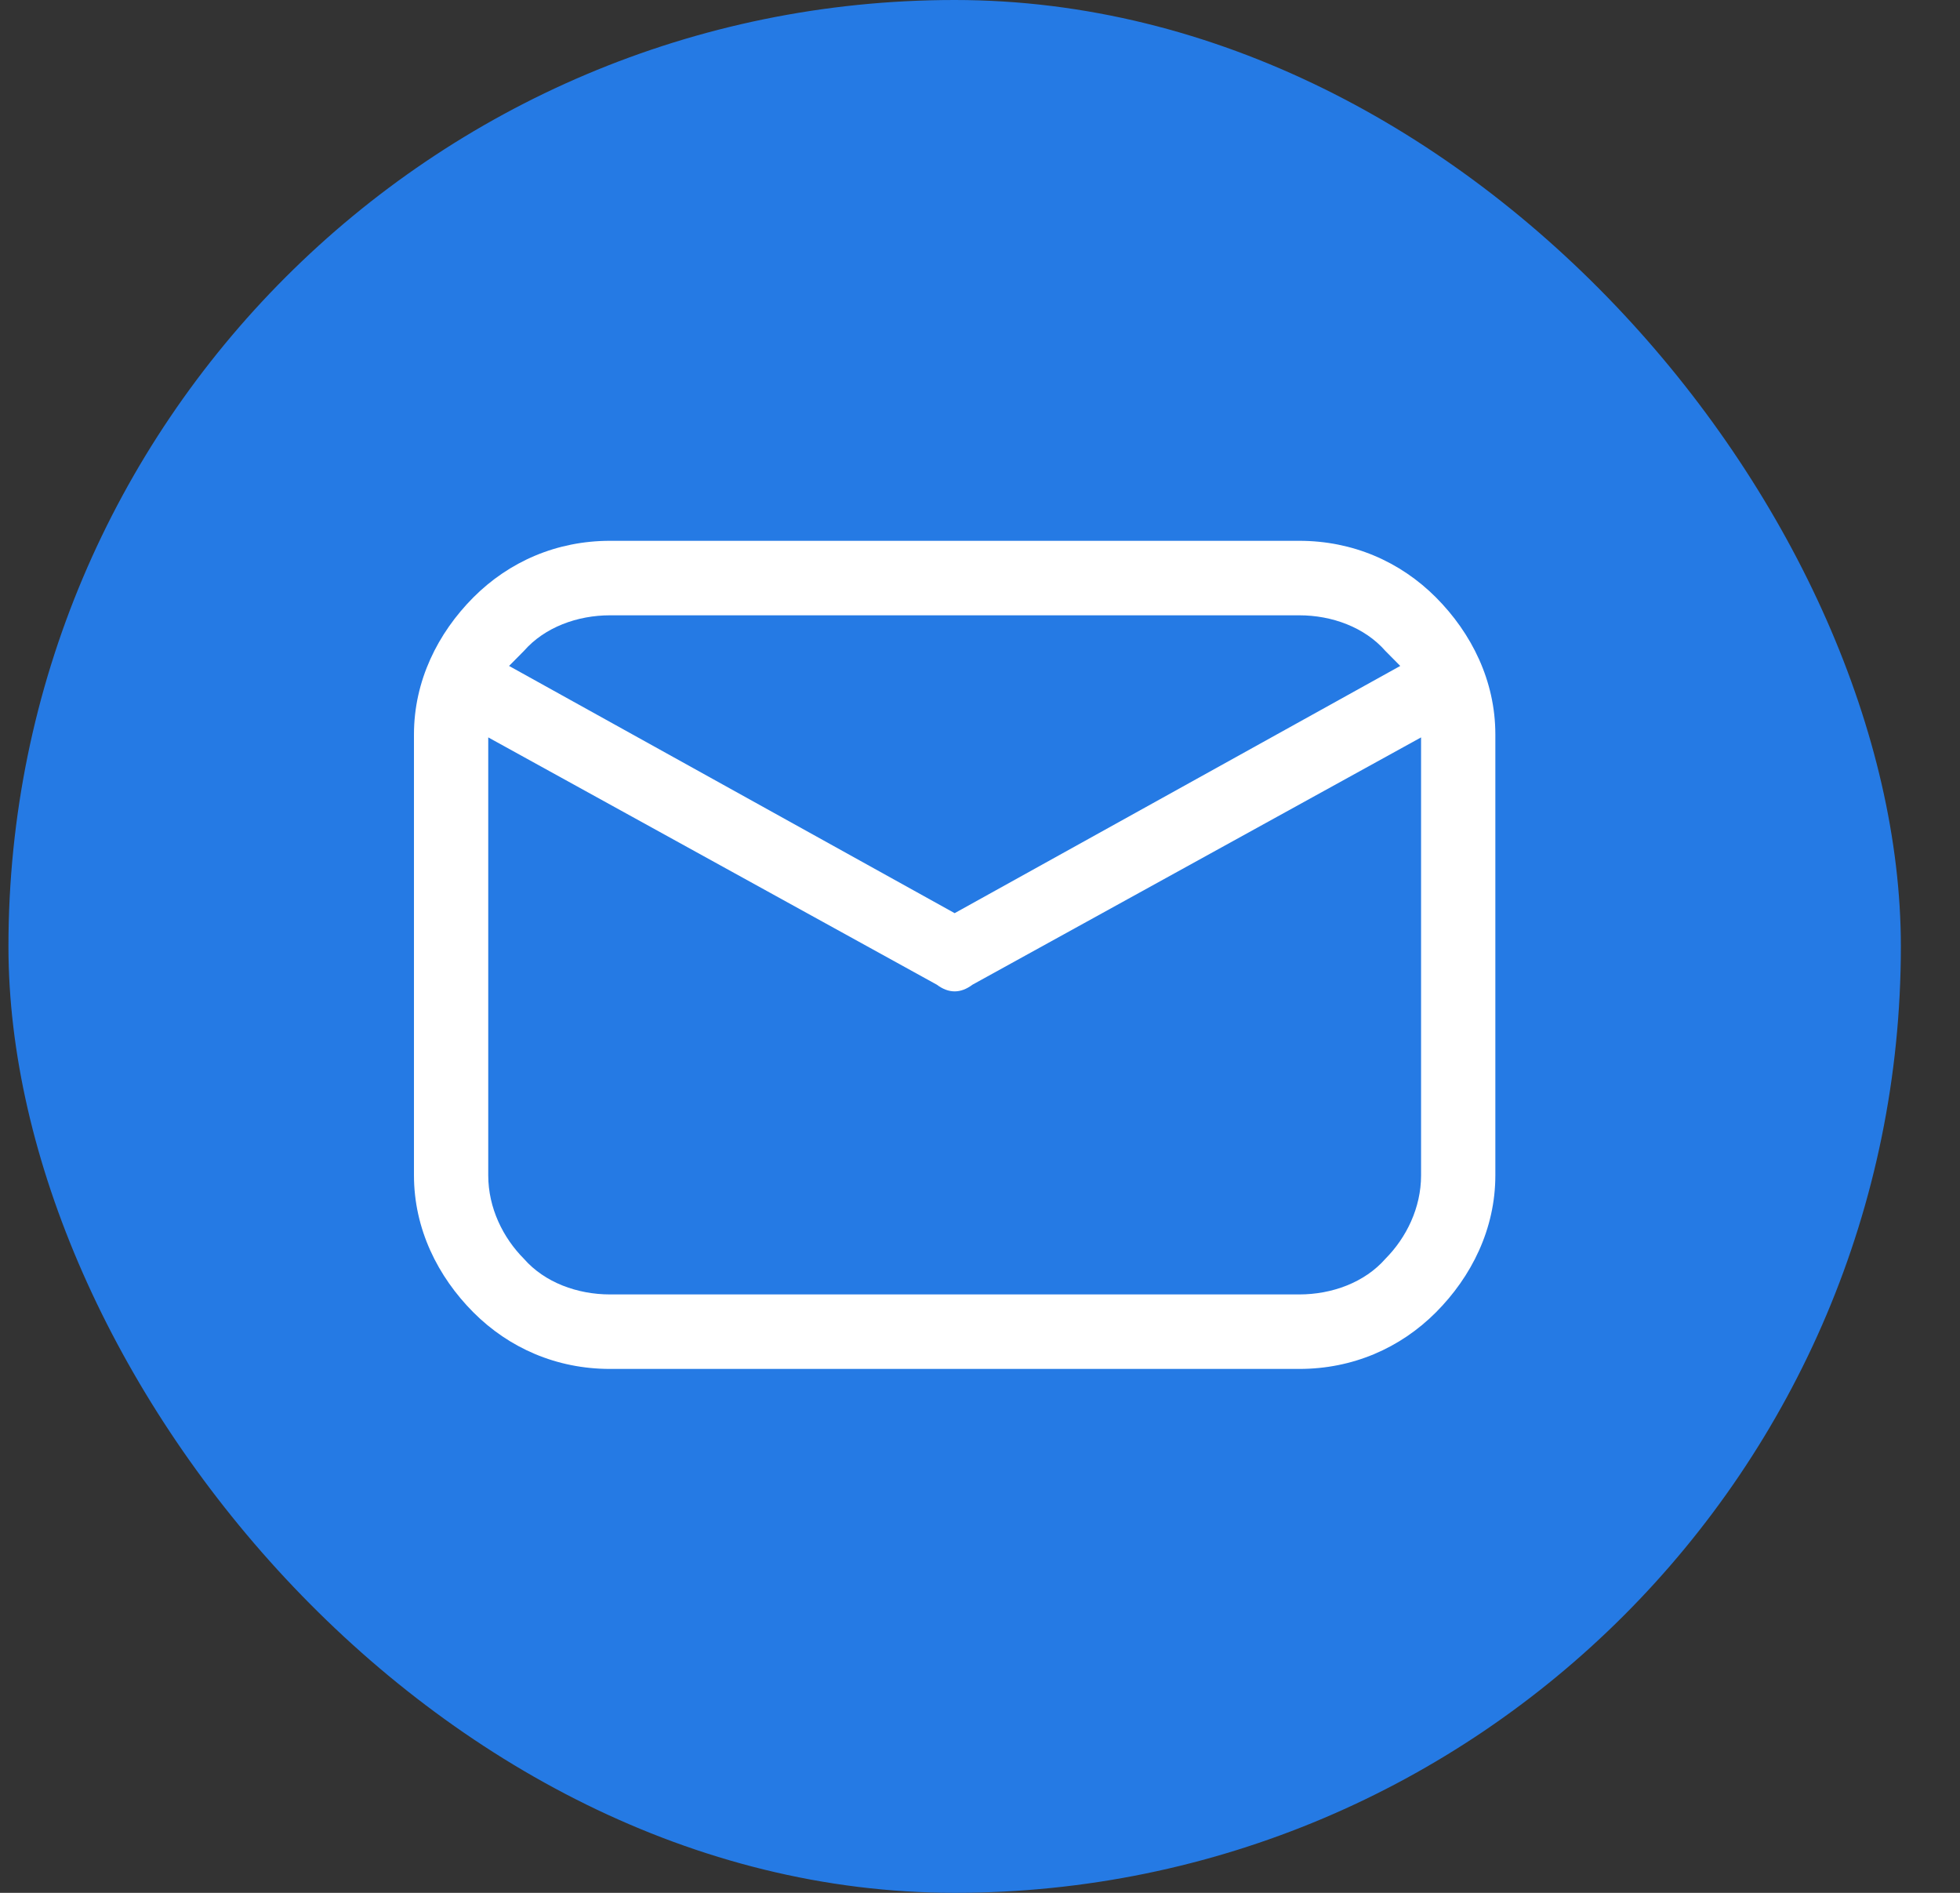
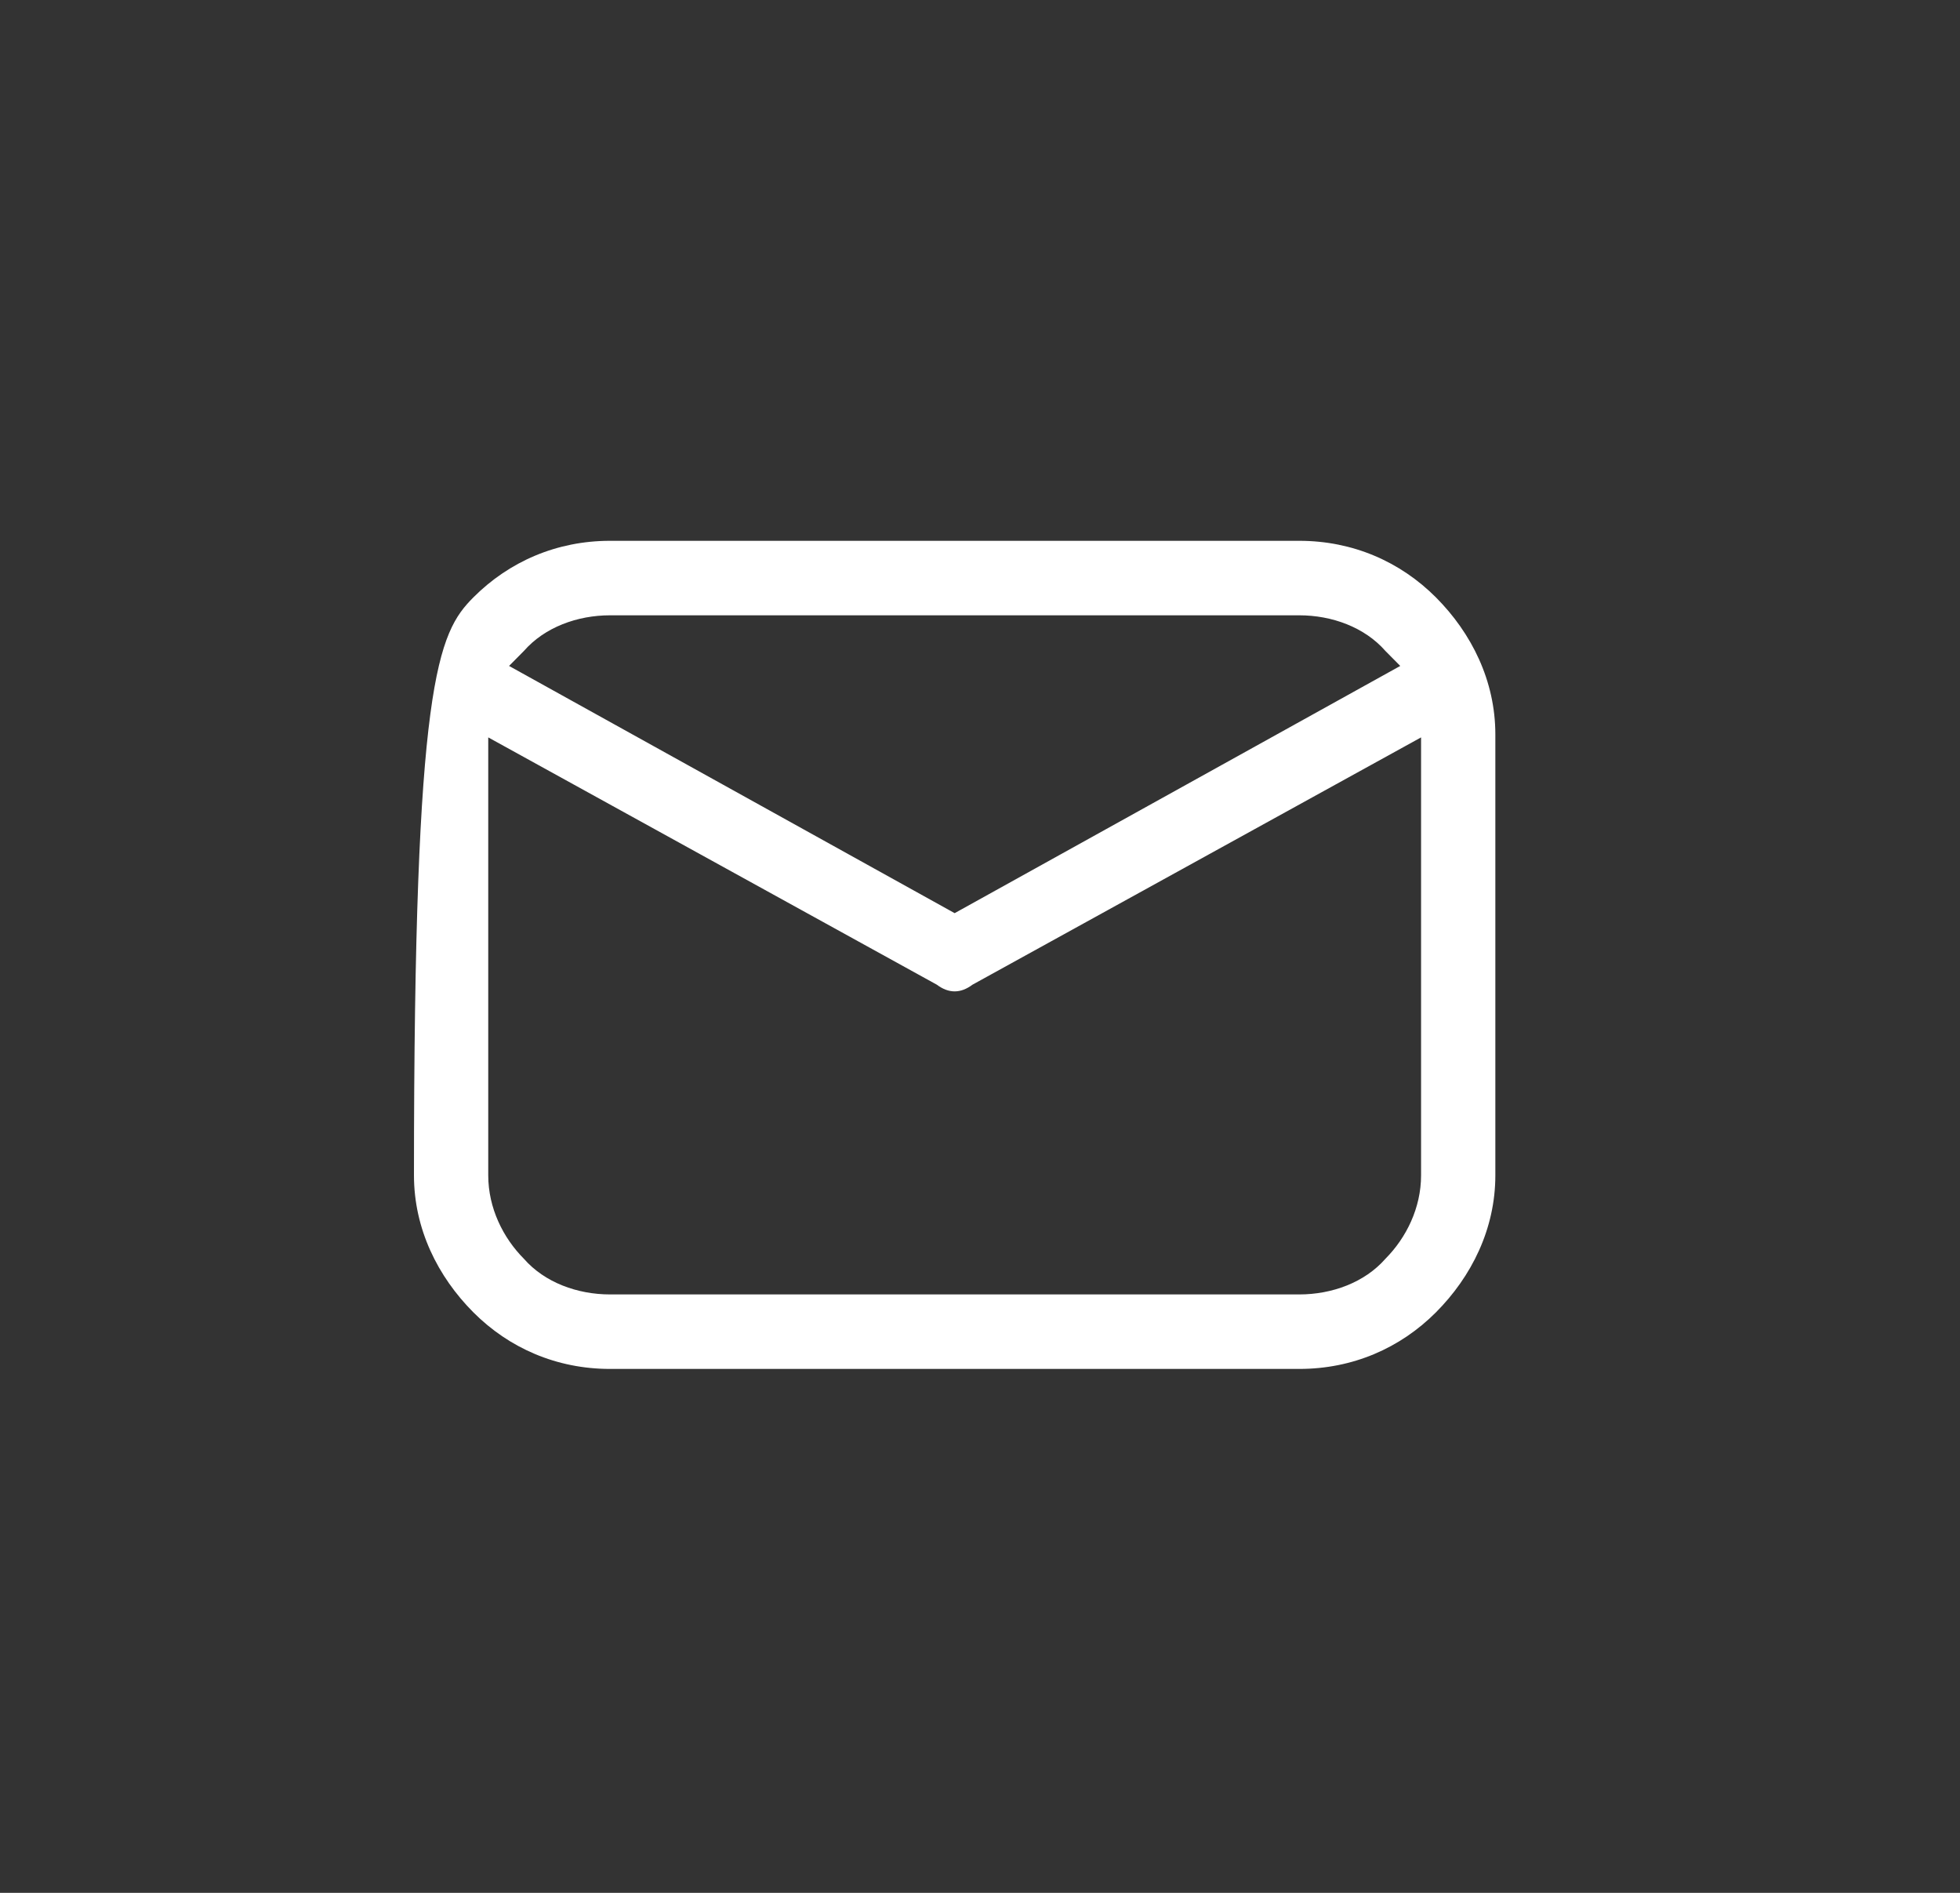
<svg xmlns="http://www.w3.org/2000/svg" width="29" height="28" viewBox="0 0 29 28" fill="none">
  <rect x="0" y="0" width="29" height="28" fill="#333333" stroke="none" />
-   <rect x="0.125" width="28" height="28" rx="14" fill="#257AE4" />
  <g clip-path="url(#clip0_2767_56298)">
-     <path fill-rule="evenodd" clip-rule="evenodd" d="M9.026 8H19.224C20.015 8 20.718 8.308 21.246 8.837C21.773 9.366 22.125 10.071 22.125 10.864V17.386C22.125 18.179 21.773 18.884 21.246 19.413C20.718 19.942 20.015 20.25 19.224 20.25H9.026C8.235 20.25 7.532 19.942 7.004 19.413C6.477 18.884 6.125 18.179 6.125 17.386V10.864C6.125 10.071 6.477 9.366 7.004 8.837C7.532 8.308 8.235 8 9.026 8ZM7.532 9.851L14.125 13.508L20.718 9.851C20.631 9.763 20.543 9.674 20.499 9.63C20.191 9.278 19.707 9.102 19.224 9.102H9.026C8.543 9.102 8.059 9.278 7.751 9.63C7.707 9.674 7.62 9.763 7.532 9.851ZM21.026 10.908L14.389 14.566C14.213 14.698 14.037 14.698 13.861 14.566L7.224 10.908V17.386C7.224 17.87 7.444 18.311 7.751 18.62C8.059 18.972 8.543 19.148 9.026 19.148H19.224C19.707 19.148 20.191 18.972 20.499 18.62C20.806 18.311 21.026 17.87 21.026 17.386V10.908Z" fill="white" />
+     <path fill-rule="evenodd" clip-rule="evenodd" d="M9.026 8H19.224C20.015 8 20.718 8.308 21.246 8.837C21.773 9.366 22.125 10.071 22.125 10.864V17.386C22.125 18.179 21.773 18.884 21.246 19.413C20.718 19.942 20.015 20.25 19.224 20.25H9.026C8.235 20.25 7.532 19.942 7.004 19.413C6.477 18.884 6.125 18.179 6.125 17.386C6.125 10.071 6.477 9.366 7.004 8.837C7.532 8.308 8.235 8 9.026 8ZM7.532 9.851L14.125 13.508L20.718 9.851C20.631 9.763 20.543 9.674 20.499 9.63C20.191 9.278 19.707 9.102 19.224 9.102H9.026C8.543 9.102 8.059 9.278 7.751 9.63C7.707 9.674 7.62 9.763 7.532 9.851ZM21.026 10.908L14.389 14.566C14.213 14.698 14.037 14.698 13.861 14.566L7.224 10.908V17.386C7.224 17.87 7.444 18.311 7.751 18.62C8.059 18.972 8.543 19.148 9.026 19.148H19.224C19.707 19.148 20.191 18.972 20.499 18.62C20.806 18.311 21.026 17.87 21.026 17.386V10.908Z" fill="white" />
  </g>
  <defs>
    <clipPath id="clip0_2767_56298">
      <rect width="16" height="16" fill="white" transform="translate(6.125 6)" />
    </clipPath>
  </defs>
</svg>